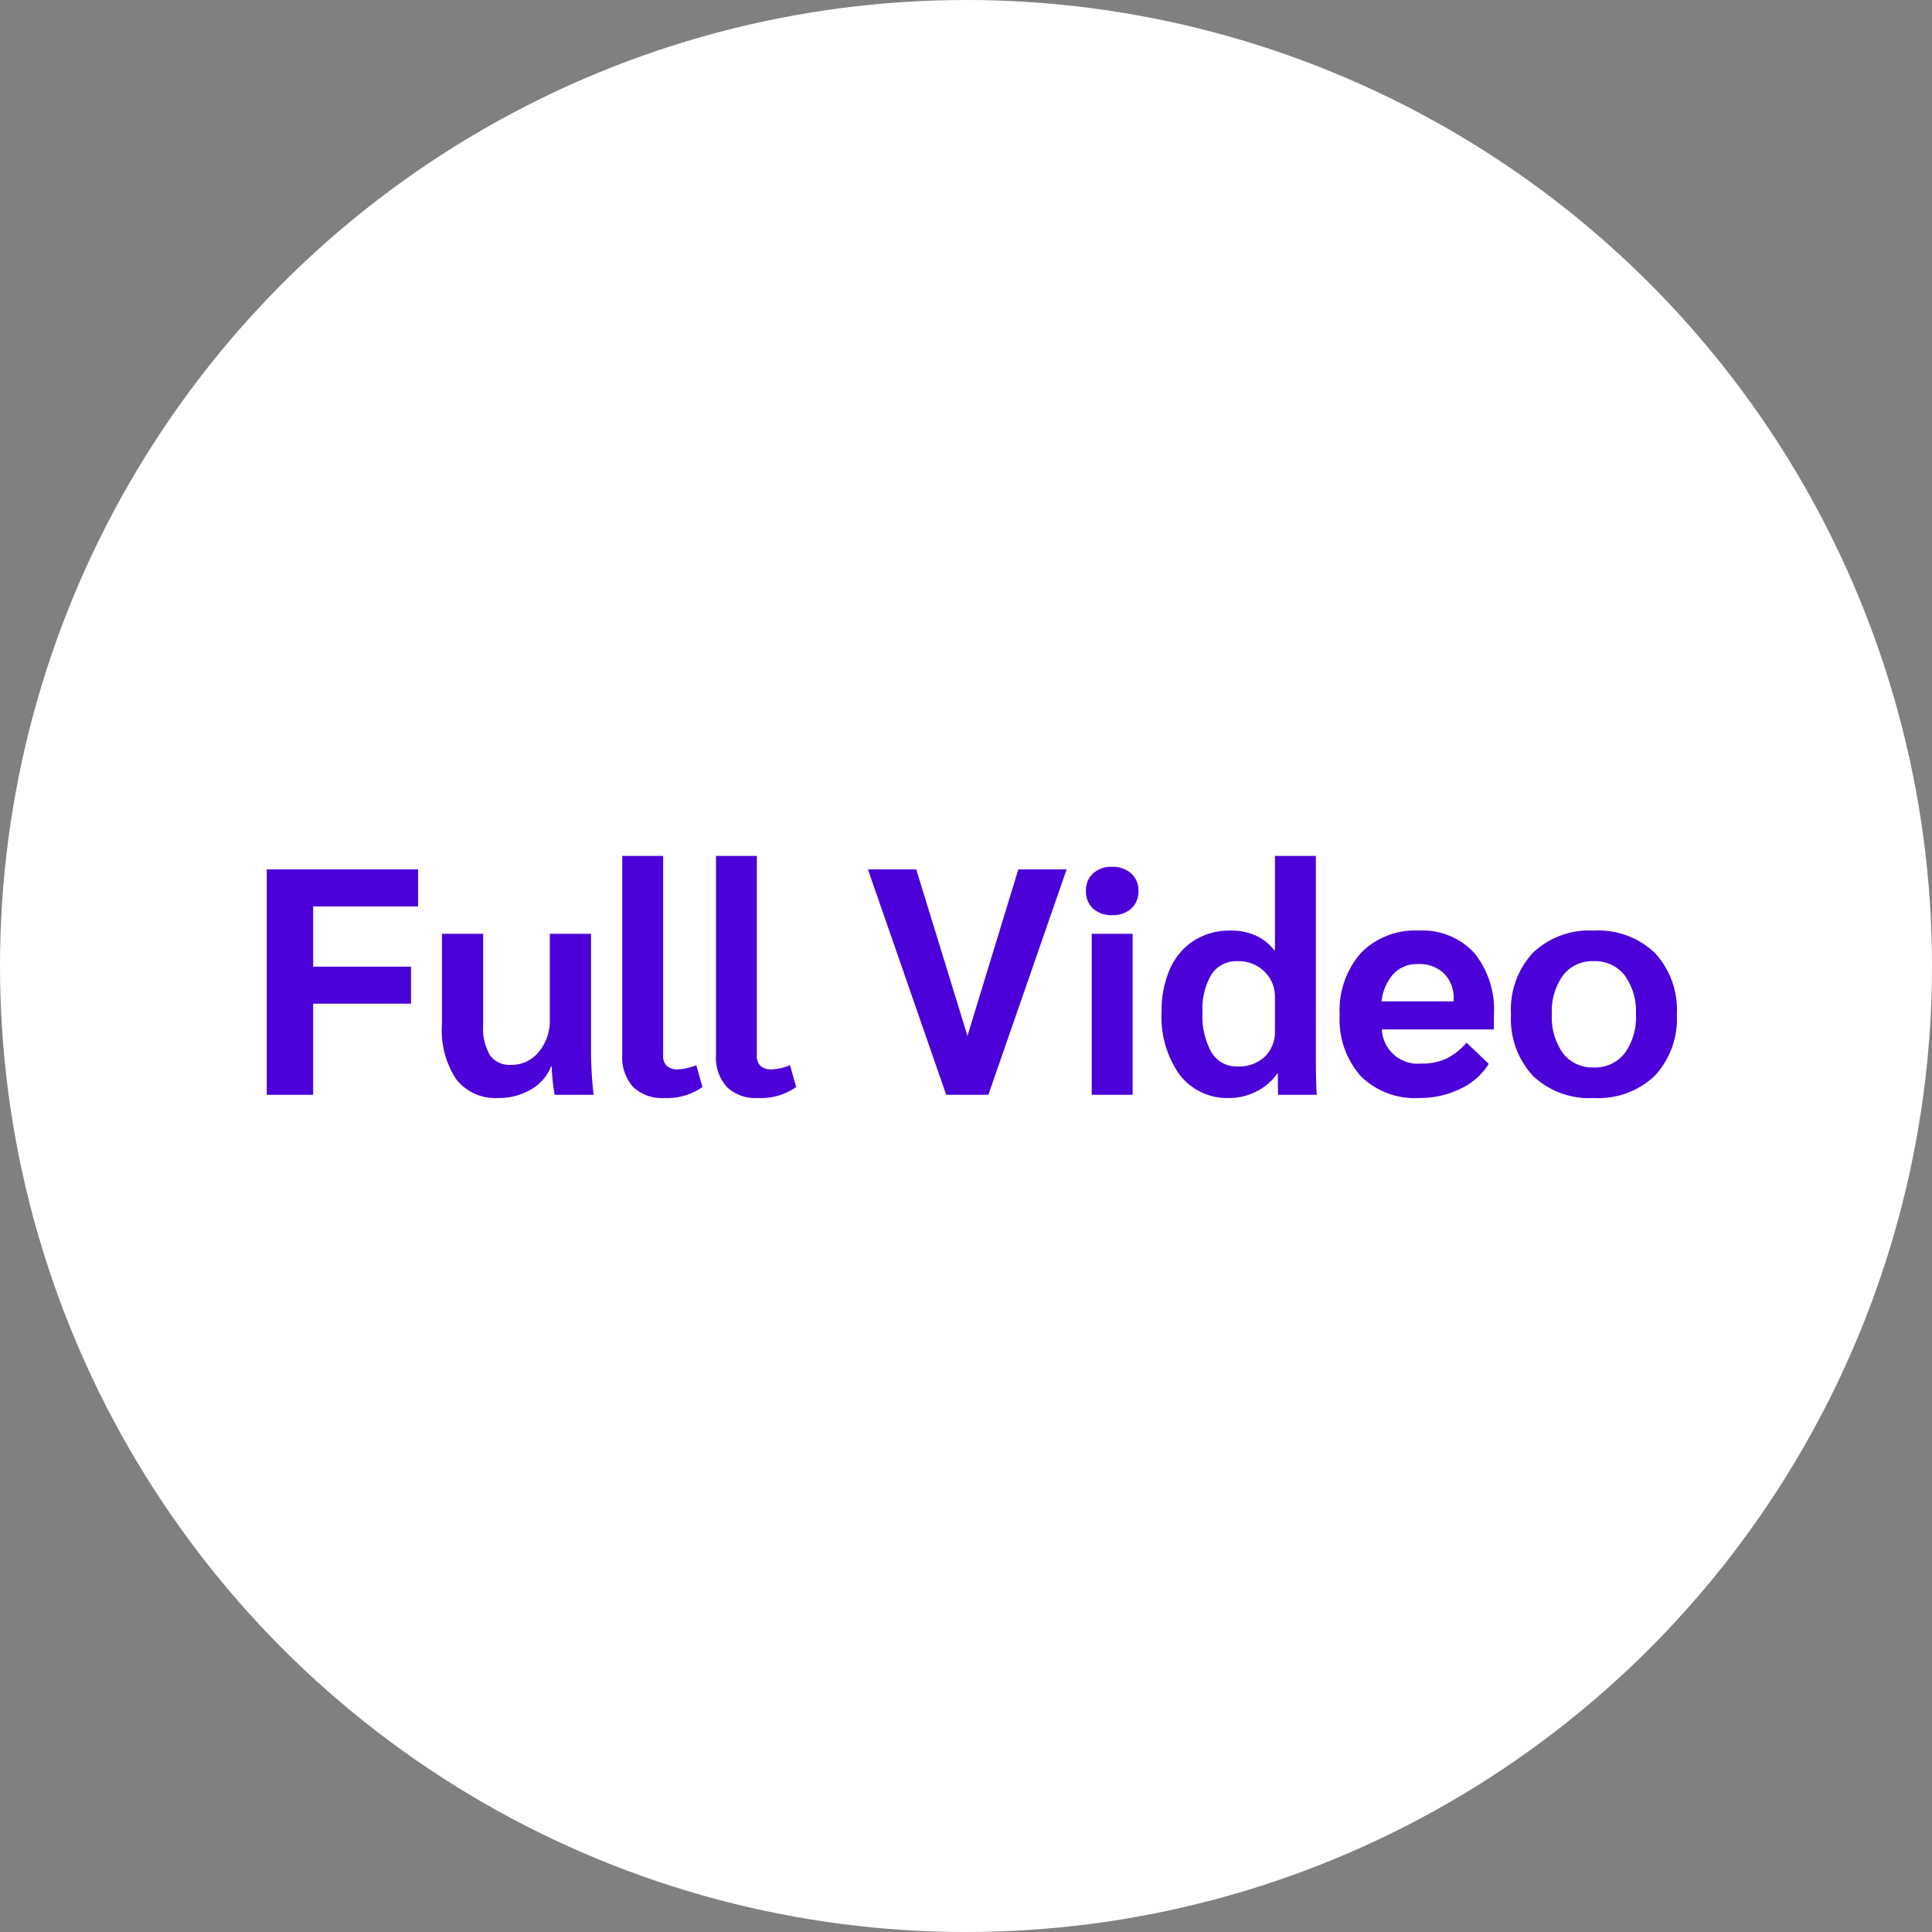
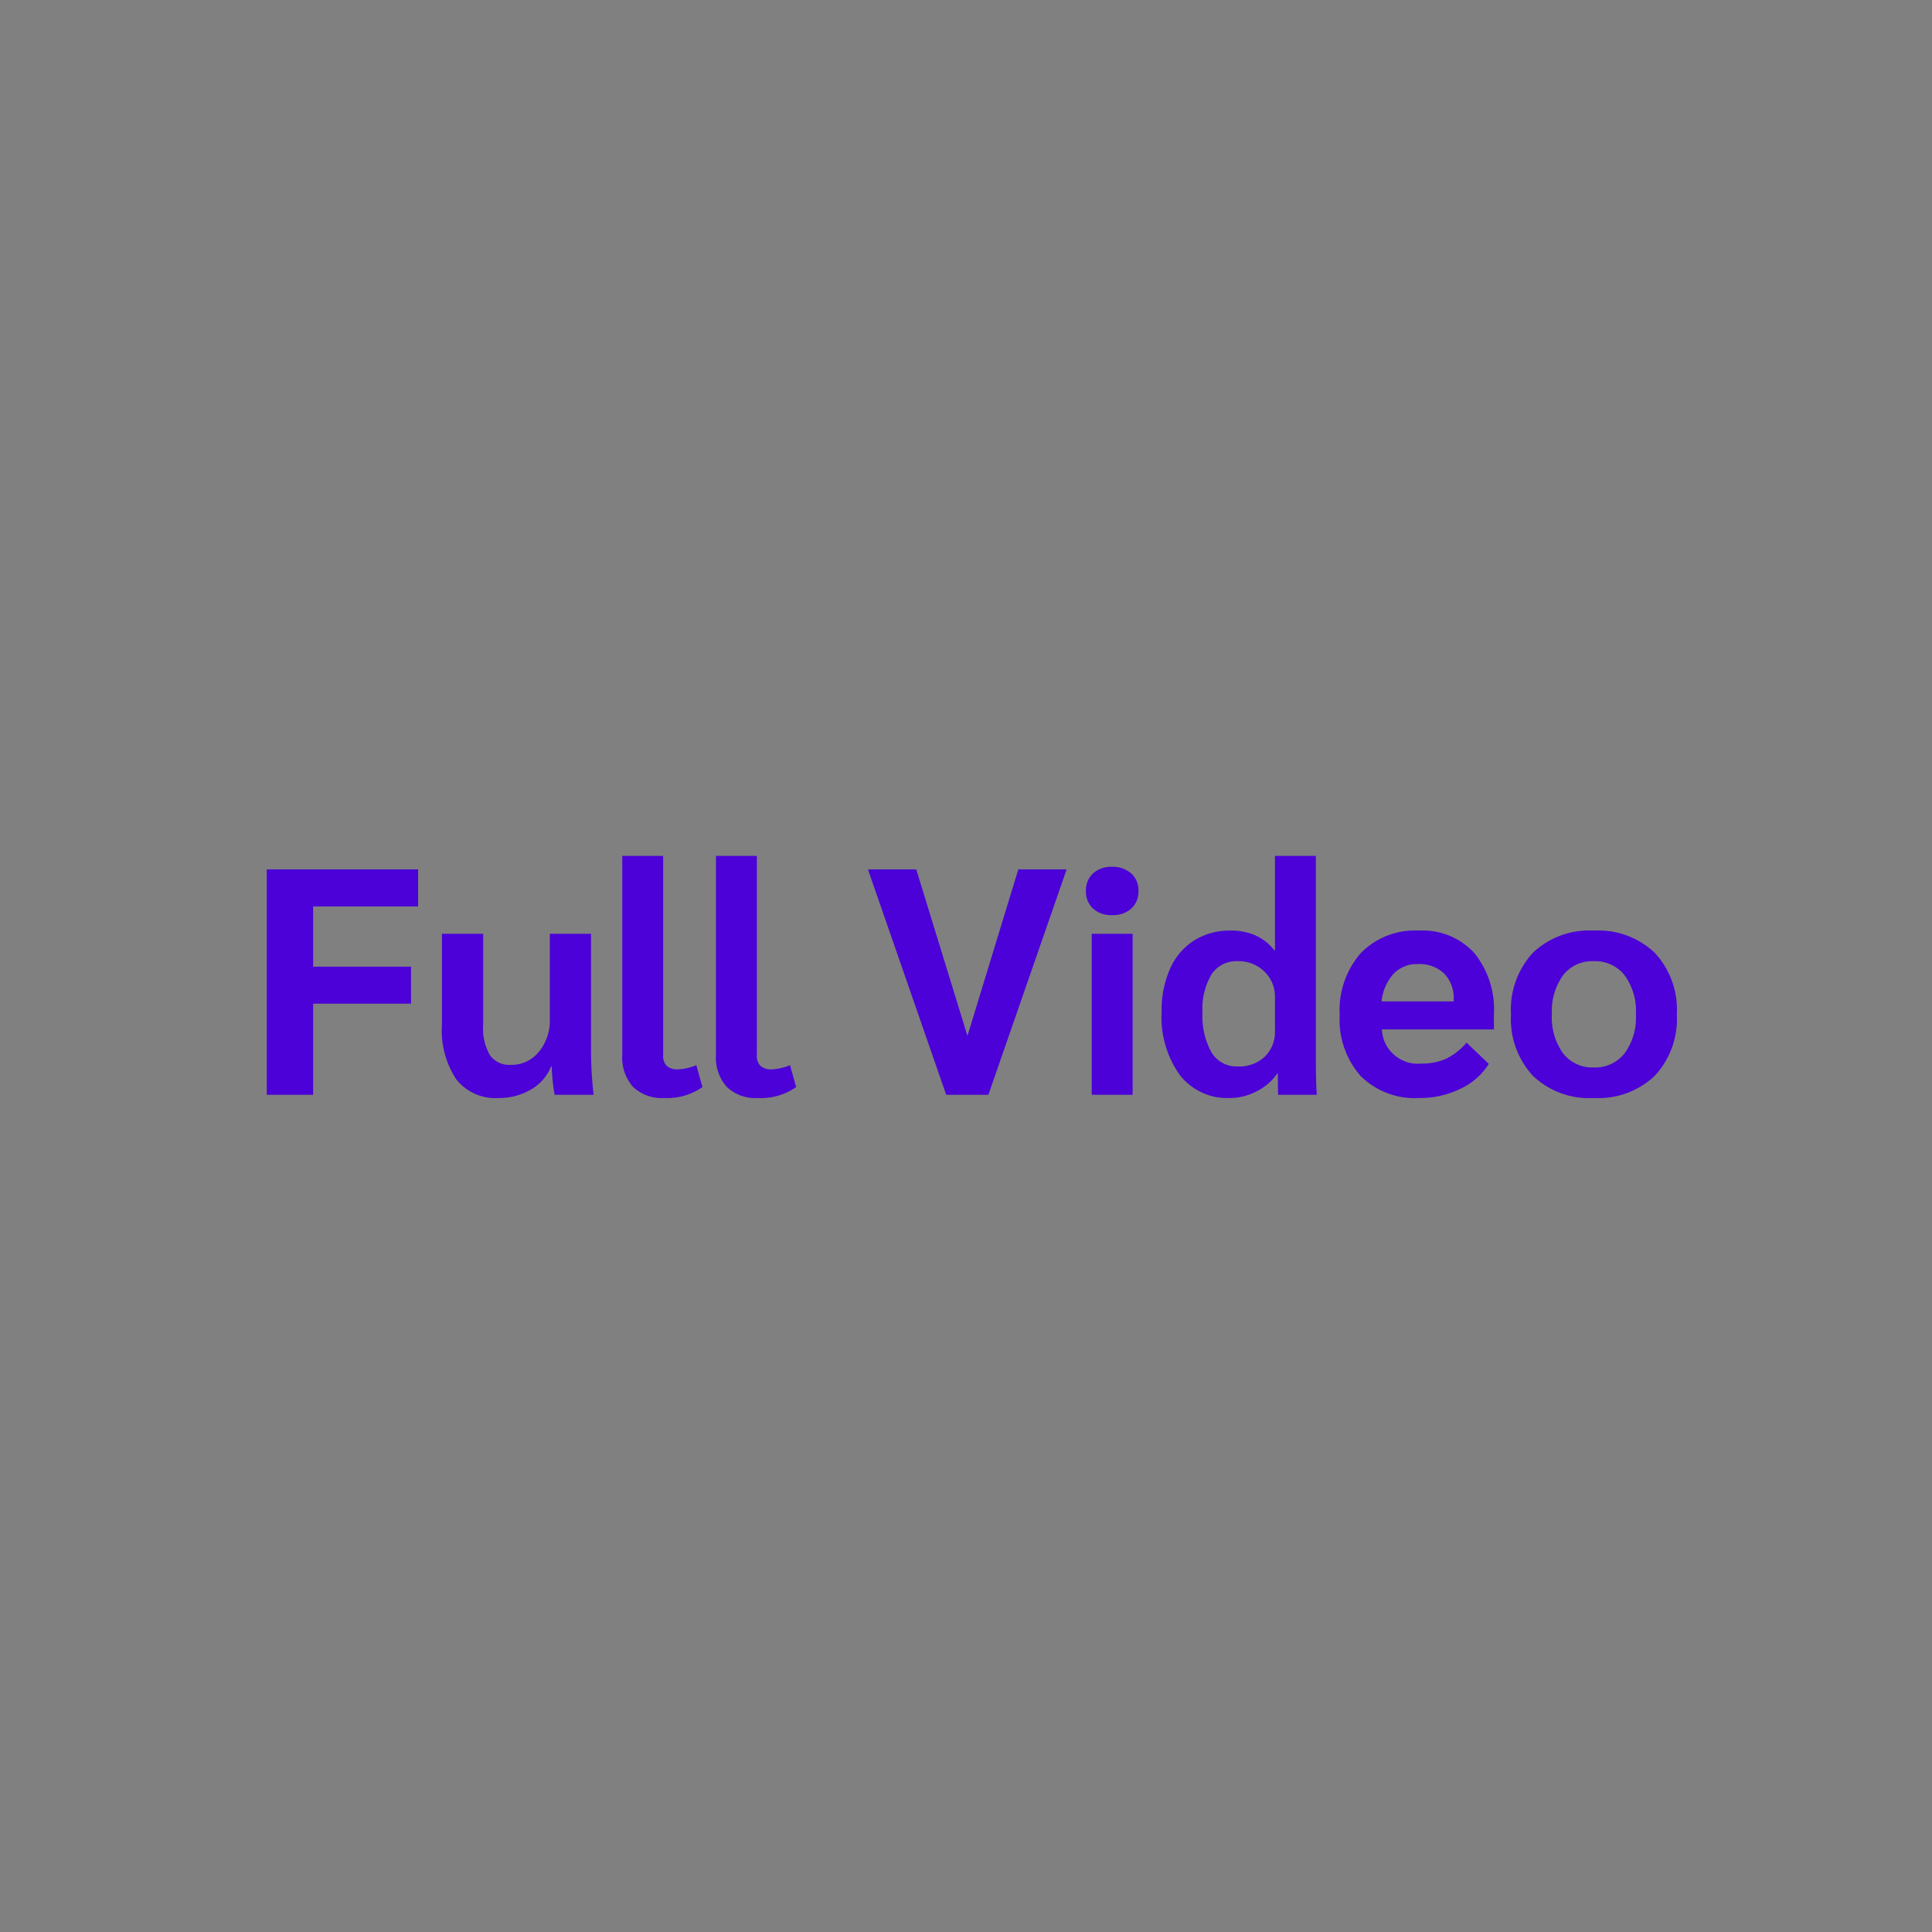
<svg xmlns="http://www.w3.org/2000/svg" width="120" height="120" viewBox="0 0 120 120">
  <rect x="0" y="0" width="120" height="120" fill="#808080" stroke="none" />
  <g transform="translate(-863.098 -1394.289)">
-     <circle cx="60" cy="60" r="60" transform="translate(863.098 1394.289)" fill="#fff" />
    <path d="M-43.43-14h9.4v2.3h-6.52v3.74h6.08v2.3h-6.08V0h-2.88ZM-29.05.2A3.088,3.088,0,0,1-31.66-.96a5.516,5.516,0,0,1-.89-3.4V-10h2.56v5.66a3.324,3.324,0,0,0,.42,1.88,1.478,1.478,0,0,0,1.3.6,2.17,2.17,0,0,0,1.74-.81,3.02,3.02,0,0,0,.68-2.01V-10h2.56v7.46A25.016,25.016,0,0,0-23.13,0h-2.42a11.589,11.589,0,0,1-.18-1.76h-.04A2.887,2.887,0,0,1-27.02-.33,3.891,3.891,0,0,1-29.05.2Zm10.32,0a2.6,2.6,0,0,1-1.95-.69,2.742,2.742,0,0,1-.67-1.99V-14.84h2.54v12.4a.839.839,0,0,0,.23.65.993.993,0,0,0,.69.21,3.323,3.323,0,0,0,1.14-.26l.38,1.36A3.814,3.814,0,0,1-18.73.2Zm5.82,0a2.6,2.6,0,0,1-1.95-.69,2.742,2.742,0,0,1-.67-1.99V-14.84h2.54v12.4a.839.839,0,0,0,.23.65.993.993,0,0,0,.69.21,3.323,3.323,0,0,0,1.14-.26l.38,1.36A3.814,3.814,0,0,1-12.91.2ZM6.25-14,1.39,0H-1.23L-6.09-14h3L.09-3.66,3.25-14Zm2.82,2.84a1.662,1.662,0,0,1-1.18-.41,1.419,1.419,0,0,1-.44-1.09,1.419,1.419,0,0,1,.44-1.09,1.662,1.662,0,0,1,1.18-.41,1.7,1.7,0,0,1,1.19.41,1.4,1.4,0,0,1,.45,1.09,1.419,1.419,0,0,1-.44,1.09A1.691,1.691,0,0,1,9.07-11.16ZM7.81-10h2.54V0H7.81ZM16.37.2a3.725,3.725,0,0,1-3.09-1.43,6.18,6.18,0,0,1-1.13-3.93,6.355,6.355,0,0,1,.52-2.66,4,4,0,0,1,1.49-1.76,4.123,4.123,0,0,1,2.27-.62,3.76,3.76,0,0,1,1.55.3,3.149,3.149,0,0,1,1.17.92h.04v-5.86h2.54V-2.66q0,2.08.06,2.66h-2.4q-.02-.34-.02-1.32h-.04a3.366,3.366,0,0,1-1.27,1.1A3.625,3.625,0,0,1,16.37.2Zm.5-1.96a2.326,2.326,0,0,0,1.69-.61,2.139,2.139,0,0,0,.63-1.61V-6.04a2.161,2.161,0,0,0-.66-1.62,2.288,2.288,0,0,0-1.66-.64,1.841,1.841,0,0,0-1.62.82,4.171,4.171,0,0,0-.56,2.36,4.607,4.607,0,0,0,.56,2.49A1.811,1.811,0,0,0,16.87-1.76Zm15.92-2.3H25.83a2.236,2.236,0,0,0,2.46,2.12,3.621,3.621,0,0,0,1.53-.3,3.948,3.948,0,0,0,1.27-1l1.38,1.32A4.1,4.1,0,0,1,30.72-.38,5.706,5.706,0,0,1,28.15.2a4.777,4.777,0,0,1-3.64-1.37,5.284,5.284,0,0,1-1.3-3.79A5.4,5.4,0,0,1,24.52-8.8a4.7,4.7,0,0,1,3.61-1.4,4.357,4.357,0,0,1,3.43,1.38,5.571,5.571,0,0,1,1.23,3.84Zm-2.5-1.86a2.176,2.176,0,0,0-.59-1.61,2.2,2.2,0,0,0-1.63-.59,2,2,0,0,0-1.52.61,3.049,3.049,0,0,0-.74,1.71h4.48ZM38.99.2a5.066,5.066,0,0,1-3.78-1.38A5.207,5.207,0,0,1,33.85-5a5.207,5.207,0,0,1,1.36-3.82,5.066,5.066,0,0,1,3.78-1.38,5.1,5.1,0,0,1,3.79,1.38A5.184,5.184,0,0,1,44.15-5a5.184,5.184,0,0,1-1.37,3.82A5.1,5.1,0,0,1,38.99.2Zm0-1.9a2.32,2.32,0,0,0,1.92-.88A3.788,3.788,0,0,0,41.61-5a3.788,3.788,0,0,0-.7-2.42,2.32,2.32,0,0,0-1.92-.88,2.292,2.292,0,0,0-1.91.88A3.827,3.827,0,0,0,36.39-5a3.827,3.827,0,0,0,.69,2.42A2.292,2.292,0,0,0,38.99-1.7Z" transform="translate(923.098 1462.289)" fill="#4b01d7" />
  </g>
</svg>